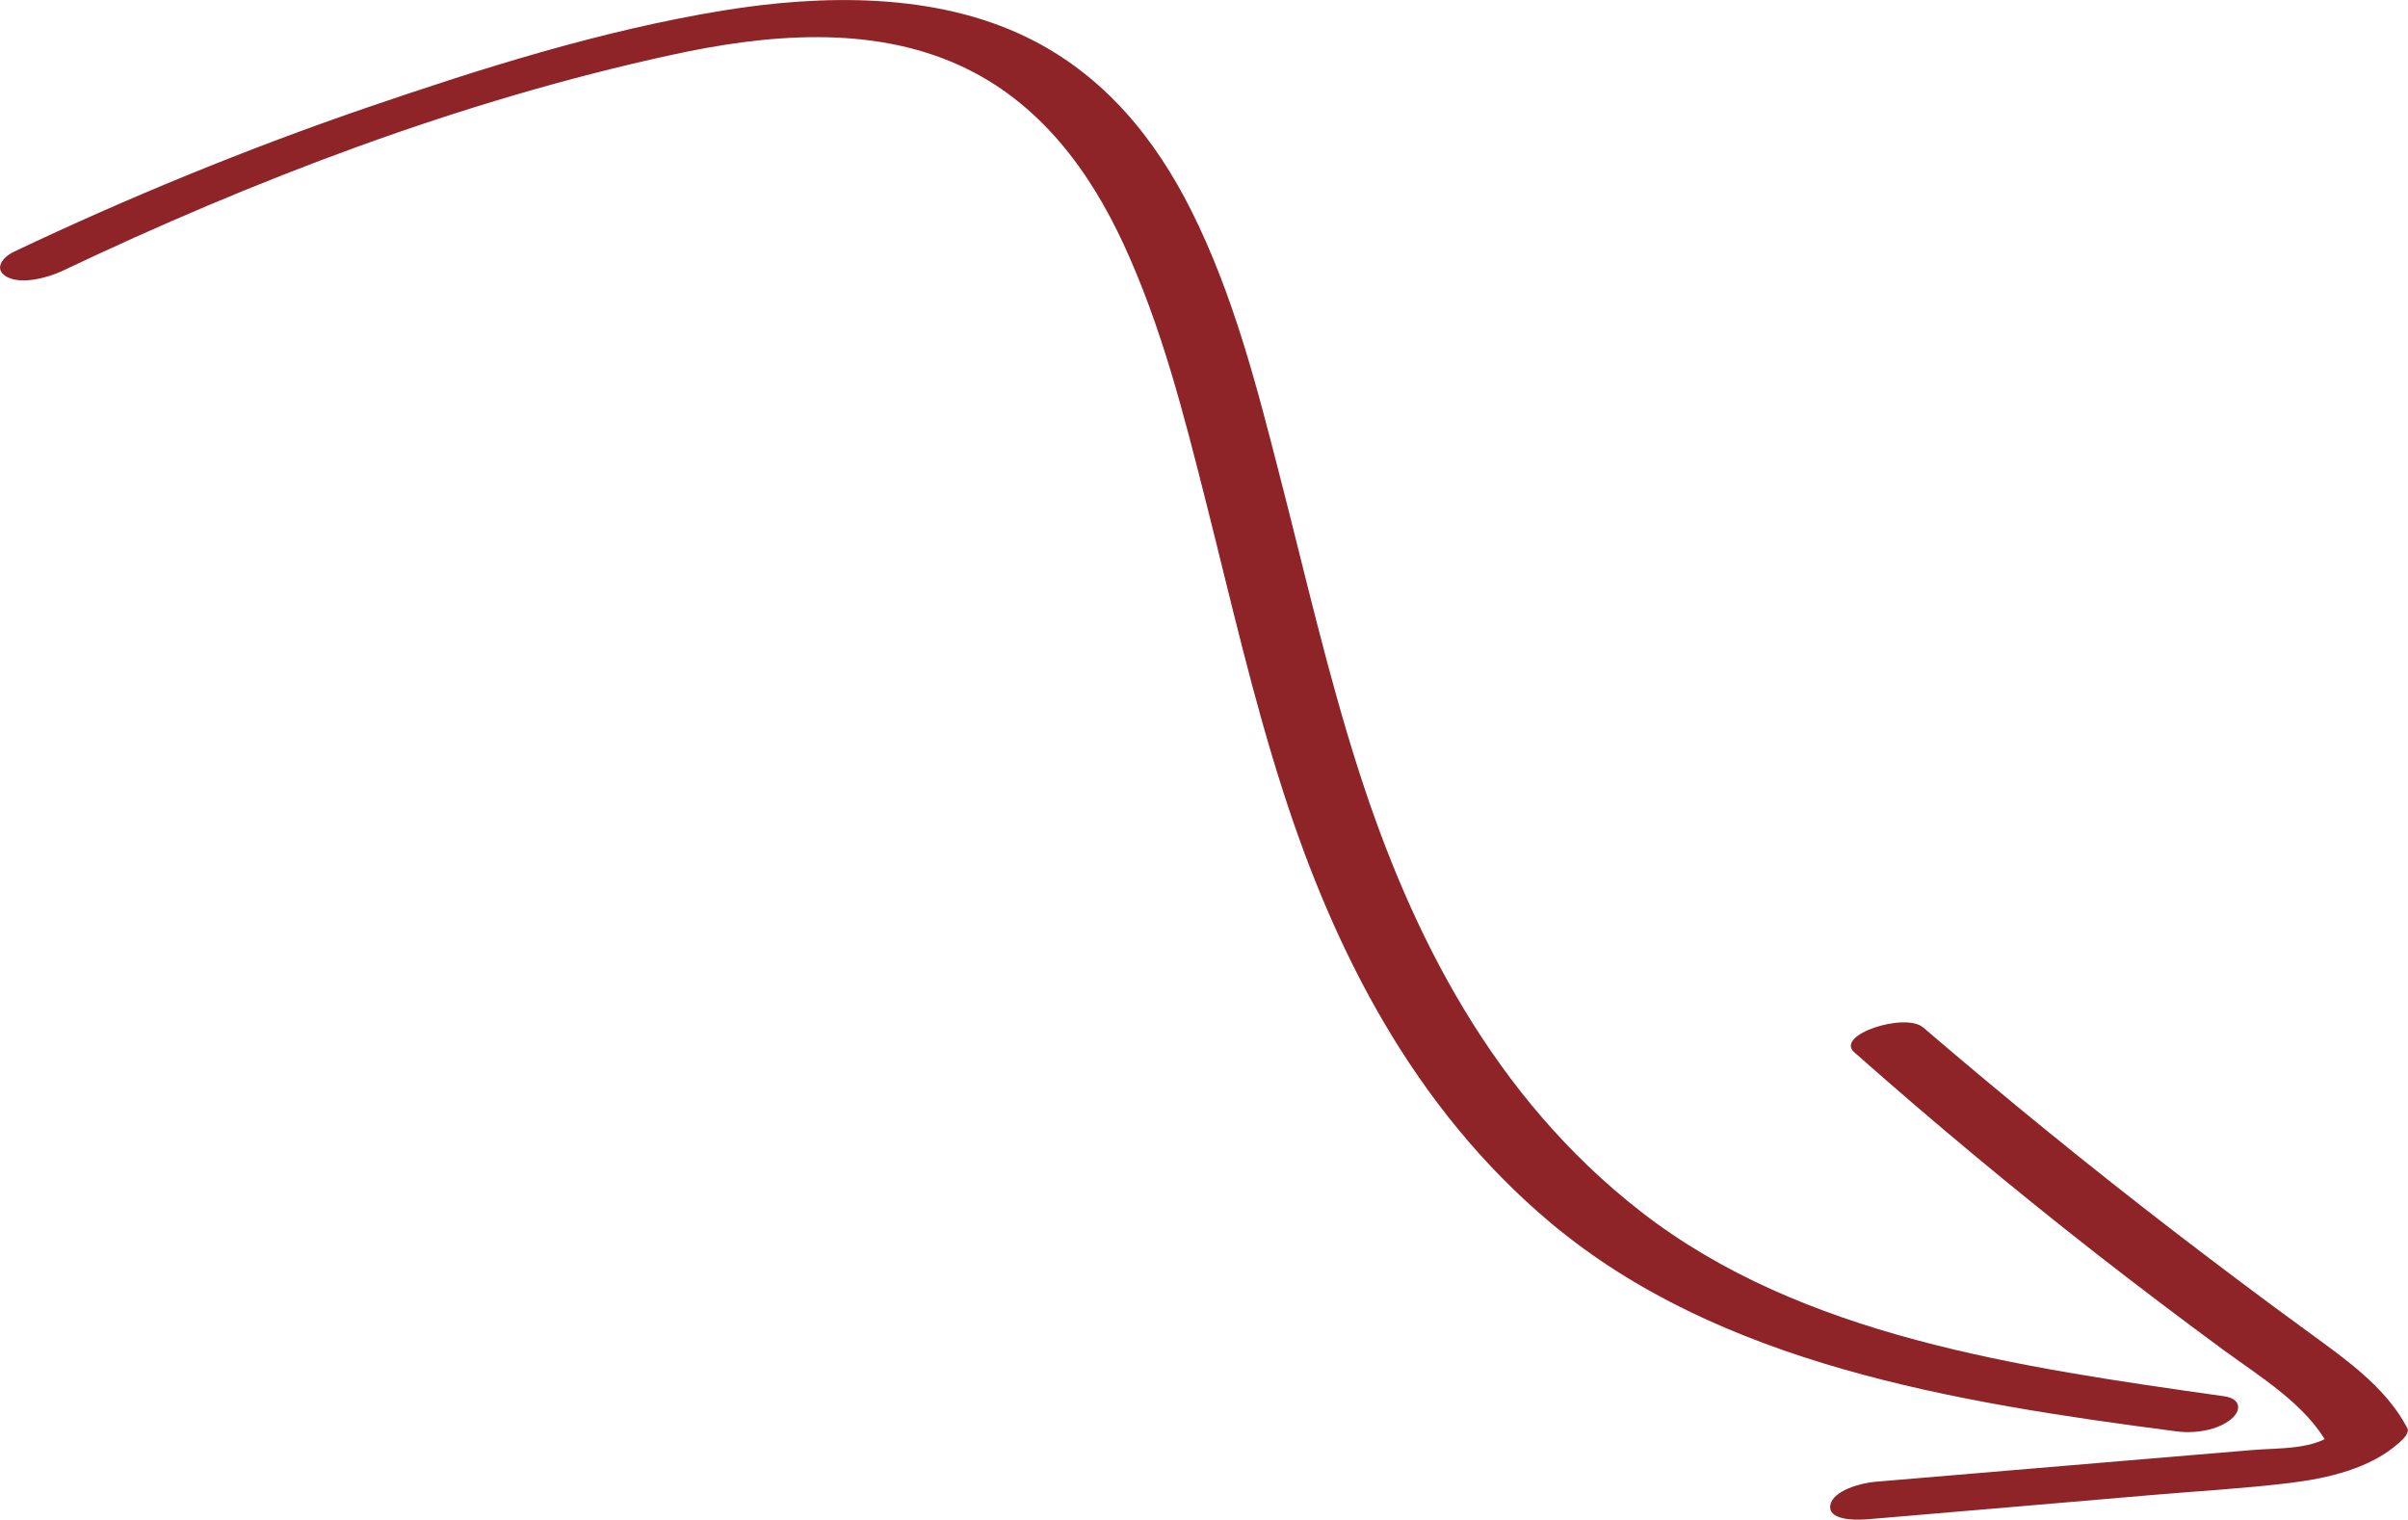
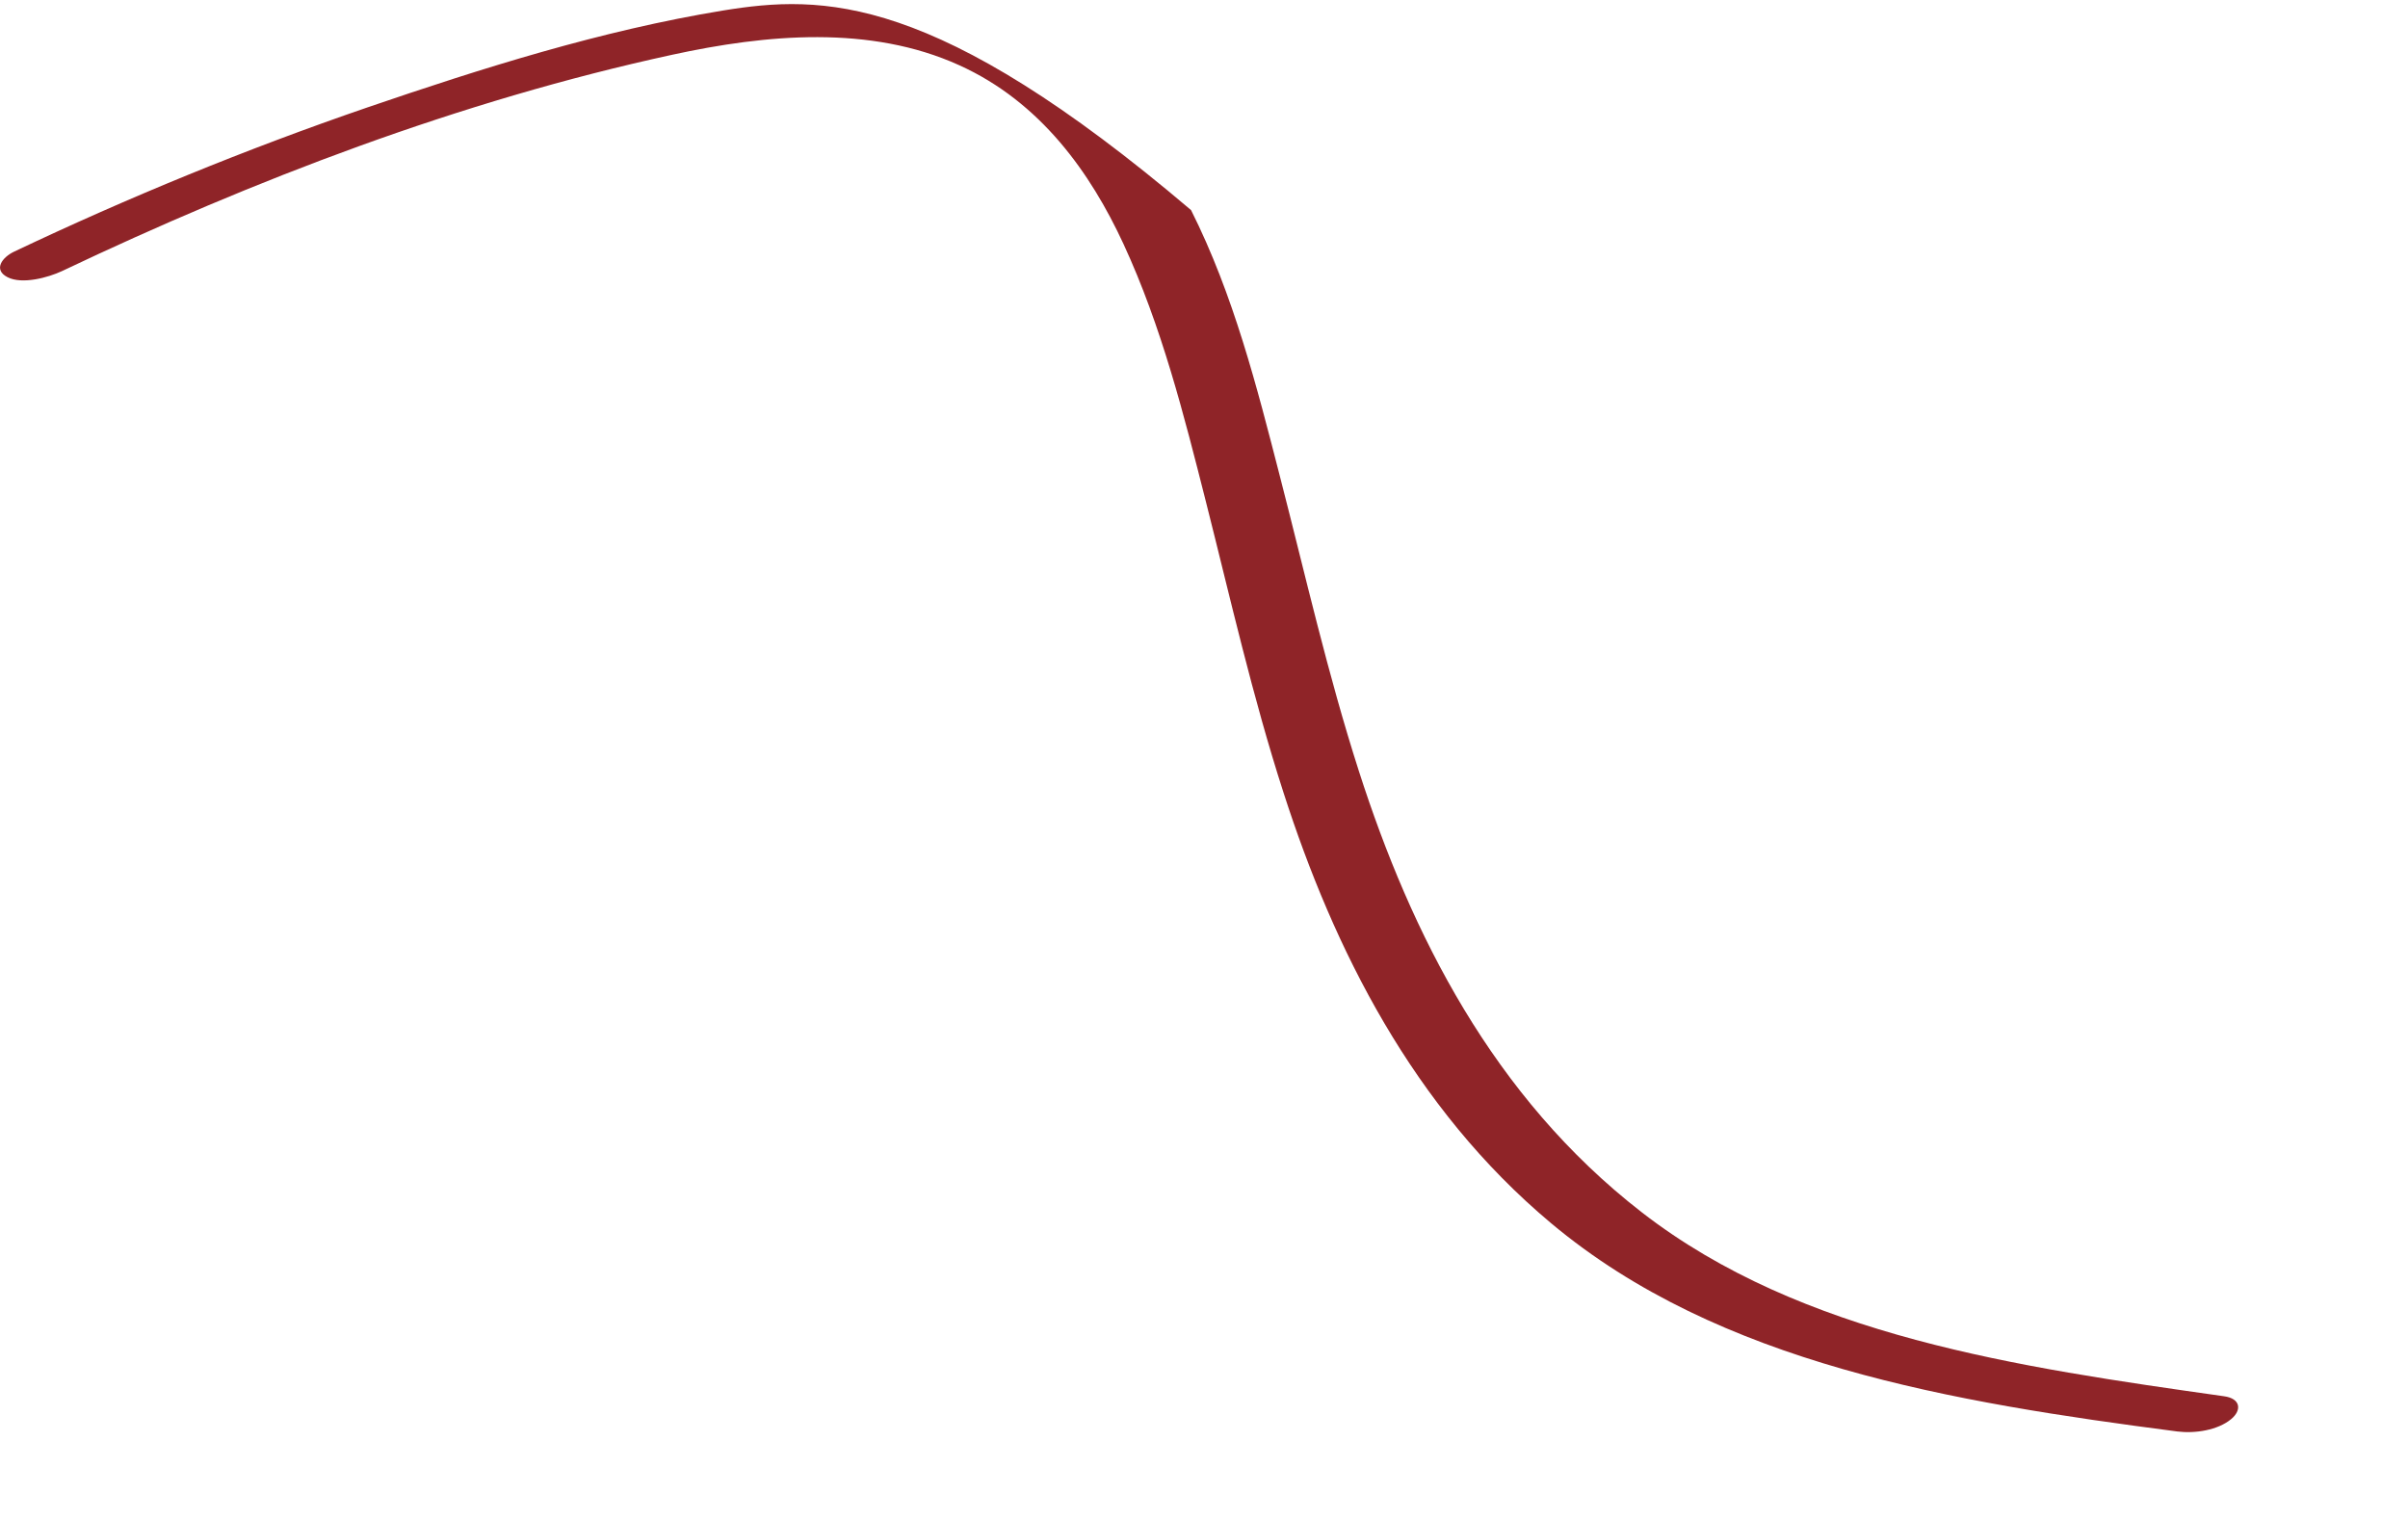
<svg xmlns="http://www.w3.org/2000/svg" width="122" height="77" viewBox="0 0 122 77" fill="none">
  <g clip-path="url(#clip0_100_2784)">
-     <path d="M3.139 13.735C12.815 9.135 23.289 5.111 34.058 2.774C38.824 1.736 44.085 1.257 48.594 3.302C52.723 5.168 55.254 8.762 56.919 12.356C58.859 16.55 59.982 21.02 61.095 25.41C62.341 30.334 63.455 35.283 65.024 40.143C67.583 48.093 71.579 56.101 78.581 61.967C87.095 69.098 98.949 71.045 110.308 72.521C111.212 72.635 112.363 72.457 113.038 71.897C113.59 71.442 113.524 70.85 112.677 70.737C102.25 69.26 91.281 67.702 83.176 61.415C75.632 55.565 71.493 47.298 68.849 39.072C67.269 34.155 66.137 29.142 64.853 24.16C63.683 19.609 62.503 14.944 60.344 10.644C58.574 7.123 55.996 3.813 52.01 1.882C47.367 -0.373 41.697 -0.292 36.617 0.535C30.443 1.549 24.421 3.456 18.608 5.444C12.472 7.553 6.498 10.003 0.723 12.745C0.114 13.029 -0.362 13.662 0.381 14.043C1.123 14.425 2.445 14.059 3.139 13.735Z" fill="#8F2428" />
-     <path d="M94.449 76.984C99.339 76.57 104.219 76.156 109.109 75.734C111.393 75.54 113.704 75.41 115.978 75.134C117.995 74.891 120.126 74.379 121.562 73.081C121.734 72.927 122.095 72.611 121.962 72.343C120.868 70.266 118.851 68.871 116.863 67.419C114.646 65.804 112.458 64.157 110.289 62.494C105.894 59.119 101.613 55.63 97.436 52.053C96.523 51.274 92.946 52.426 93.945 53.31C97.931 56.839 102.041 60.255 106.274 63.565C108.367 65.196 110.489 66.802 112.639 68.384C114.599 69.812 116.882 71.199 117.976 73.252L118.375 72.513C117.319 73.471 115.521 73.341 114.094 73.463L107.816 73.99C103.553 74.347 99.282 74.712 95.02 75.069C94.297 75.126 92.879 75.507 92.737 76.237C92.585 77.008 93.926 77.016 94.478 76.976L94.449 76.984Z" fill="#8F2428" />
+     <path d="M3.139 13.735C12.815 9.135 23.289 5.111 34.058 2.774C38.824 1.736 44.085 1.257 48.594 3.302C52.723 5.168 55.254 8.762 56.919 12.356C58.859 16.55 59.982 21.02 61.095 25.41C62.341 30.334 63.455 35.283 65.024 40.143C67.583 48.093 71.579 56.101 78.581 61.967C87.095 69.098 98.949 71.045 110.308 72.521C111.212 72.635 112.363 72.457 113.038 71.897C113.59 71.442 113.524 70.85 112.677 70.737C102.25 69.26 91.281 67.702 83.176 61.415C75.632 55.565 71.493 47.298 68.849 39.072C67.269 34.155 66.137 29.142 64.853 24.16C63.683 19.609 62.503 14.944 60.344 10.644C47.367 -0.373 41.697 -0.292 36.617 0.535C30.443 1.549 24.421 3.456 18.608 5.444C12.472 7.553 6.498 10.003 0.723 12.745C0.114 13.029 -0.362 13.662 0.381 14.043C1.123 14.425 2.445 14.059 3.139 13.735Z" fill="#8F2428" />
  </g>
  <defs>
    <clipPath id="clip0_100_2784">
      <rect width="122" height="77" fill="white" />
    </clipPath>
  </defs>
</svg>